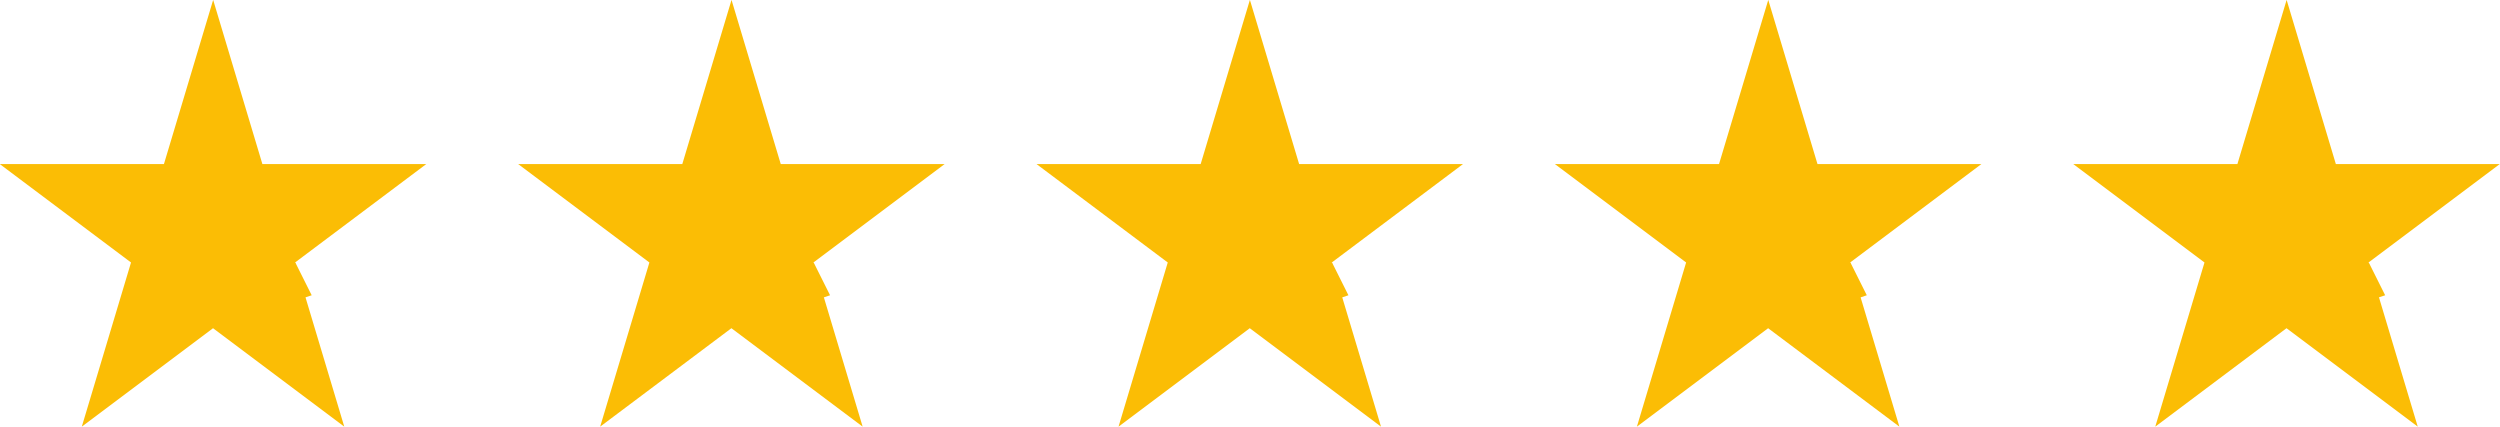
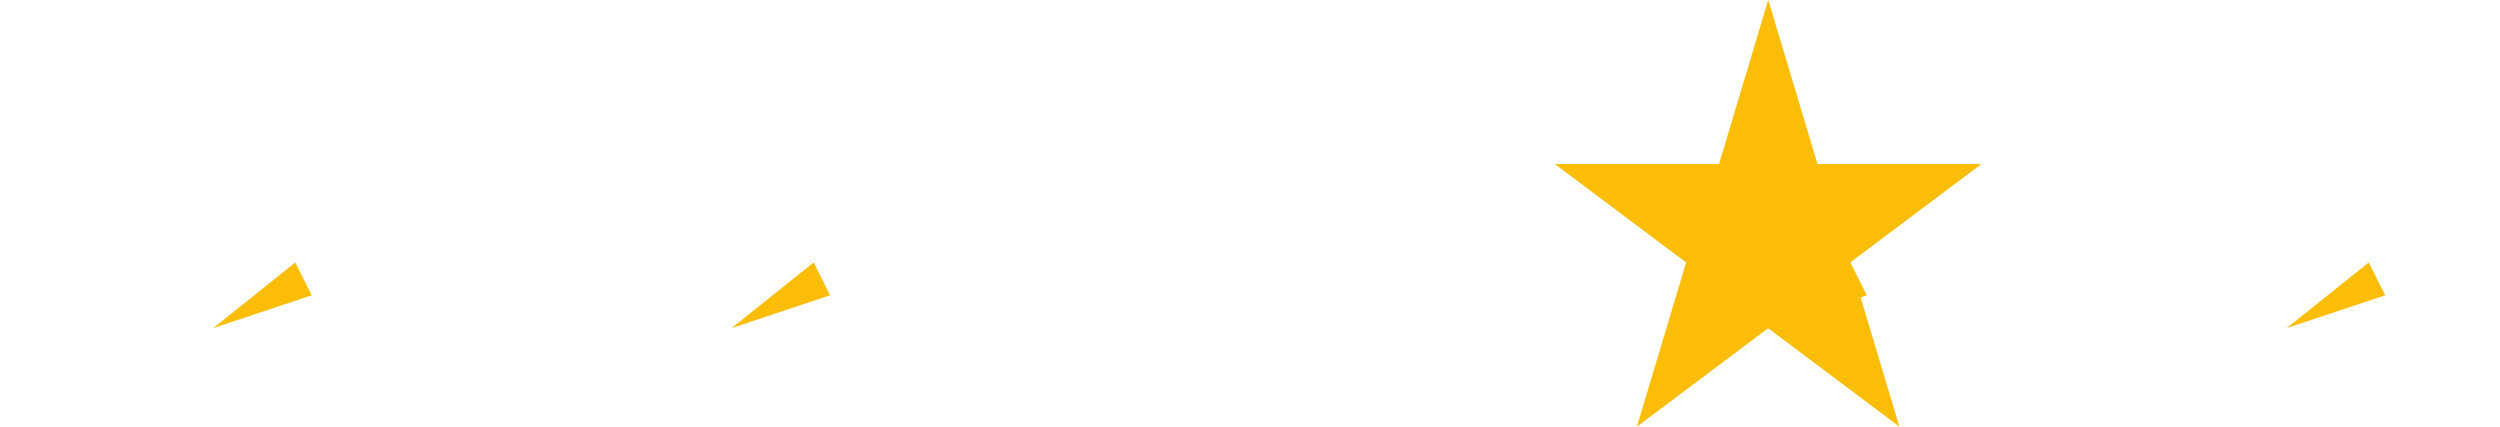
<svg xmlns="http://www.w3.org/2000/svg" width="115.748" height="19.748" viewBox="0 0 115.748 19.748">
  <g transform="translate(-675.752 -1116.126)">
    <g transform="translate(675.752 1116.126)">
-       <path d="M165.578,373.1h-7.6l-2.279-7.6-2.279,7.6h-7.6l6.076,4.557-2.279,7.6,6.076-4.557,6.076,4.557-2.279-7.6,6.076-4.557Z" transform="translate(-145.83 -365.504)" fill="#fbbd05" />
      <path d="M159.487,377.714l-.759-1.519-3.8,3.038Z" transform="translate(-145.056 -364.043)" fill="#fbbd05" />
    </g>
    <g transform="translate(699.752 1116.126)">
-       <path d="M165.578,373.1h-7.6l-2.279-7.6-2.279,7.6h-7.6l6.076,4.557-2.279,7.6,6.076-4.557,6.076,4.557-2.279-7.6,6.076-4.557Z" transform="translate(-145.83 -365.504)" fill="#fbbd05" />
      <path d="M159.487,377.714l-.759-1.519-3.8,3.038Z" transform="translate(-145.056 -364.043)" fill="#fbbd05" />
    </g>
    <g transform="translate(723.752 1116.126)">
-       <path d="M165.578,373.1h-7.6l-2.279-7.6-2.279,7.6h-7.6l6.076,4.557-2.279,7.6,6.076-4.557,6.076,4.557-2.279-7.6,6.076-4.557Z" transform="translate(-145.83 -365.504)" fill="#fbbd05" />
-       <path d="M159.487,377.714l-.759-1.519-3.8,3.038Z" transform="translate(-145.056 -364.043)" fill="#fbbd05" />
+       <path d="M159.487,377.714Z" transform="translate(-145.056 -364.043)" fill="#fbbd05" />
    </g>
    <g transform="translate(747.752 1116.126)">
      <path d="M165.578,373.1h-7.6l-2.279-7.6-2.279,7.6h-7.6l6.076,4.557-2.279,7.6,6.076-4.557,6.076,4.557-2.279-7.6,6.076-4.557Z" transform="translate(-145.83 -365.504)" fill="#fbbd05" />
      <path d="M159.487,377.714l-.759-1.519-3.8,3.038Z" transform="translate(-145.056 -364.043)" fill="#fbbd05" />
    </g>
    <g transform="translate(771.752 1116.126)">
-       <path d="M165.578,373.1h-7.6l-2.279-7.6-2.279,7.6h-7.6l6.076,4.557-2.279,7.6,6.076-4.557,6.076,4.557-2.279-7.6,6.076-4.557Z" transform="translate(-145.83 -365.504)" fill="#fbbd05" />
      <path d="M159.487,377.714l-.759-1.519-3.8,3.038Z" transform="translate(-145.056 -364.043)" fill="#fbbd05" />
    </g>
  </g>
</svg>